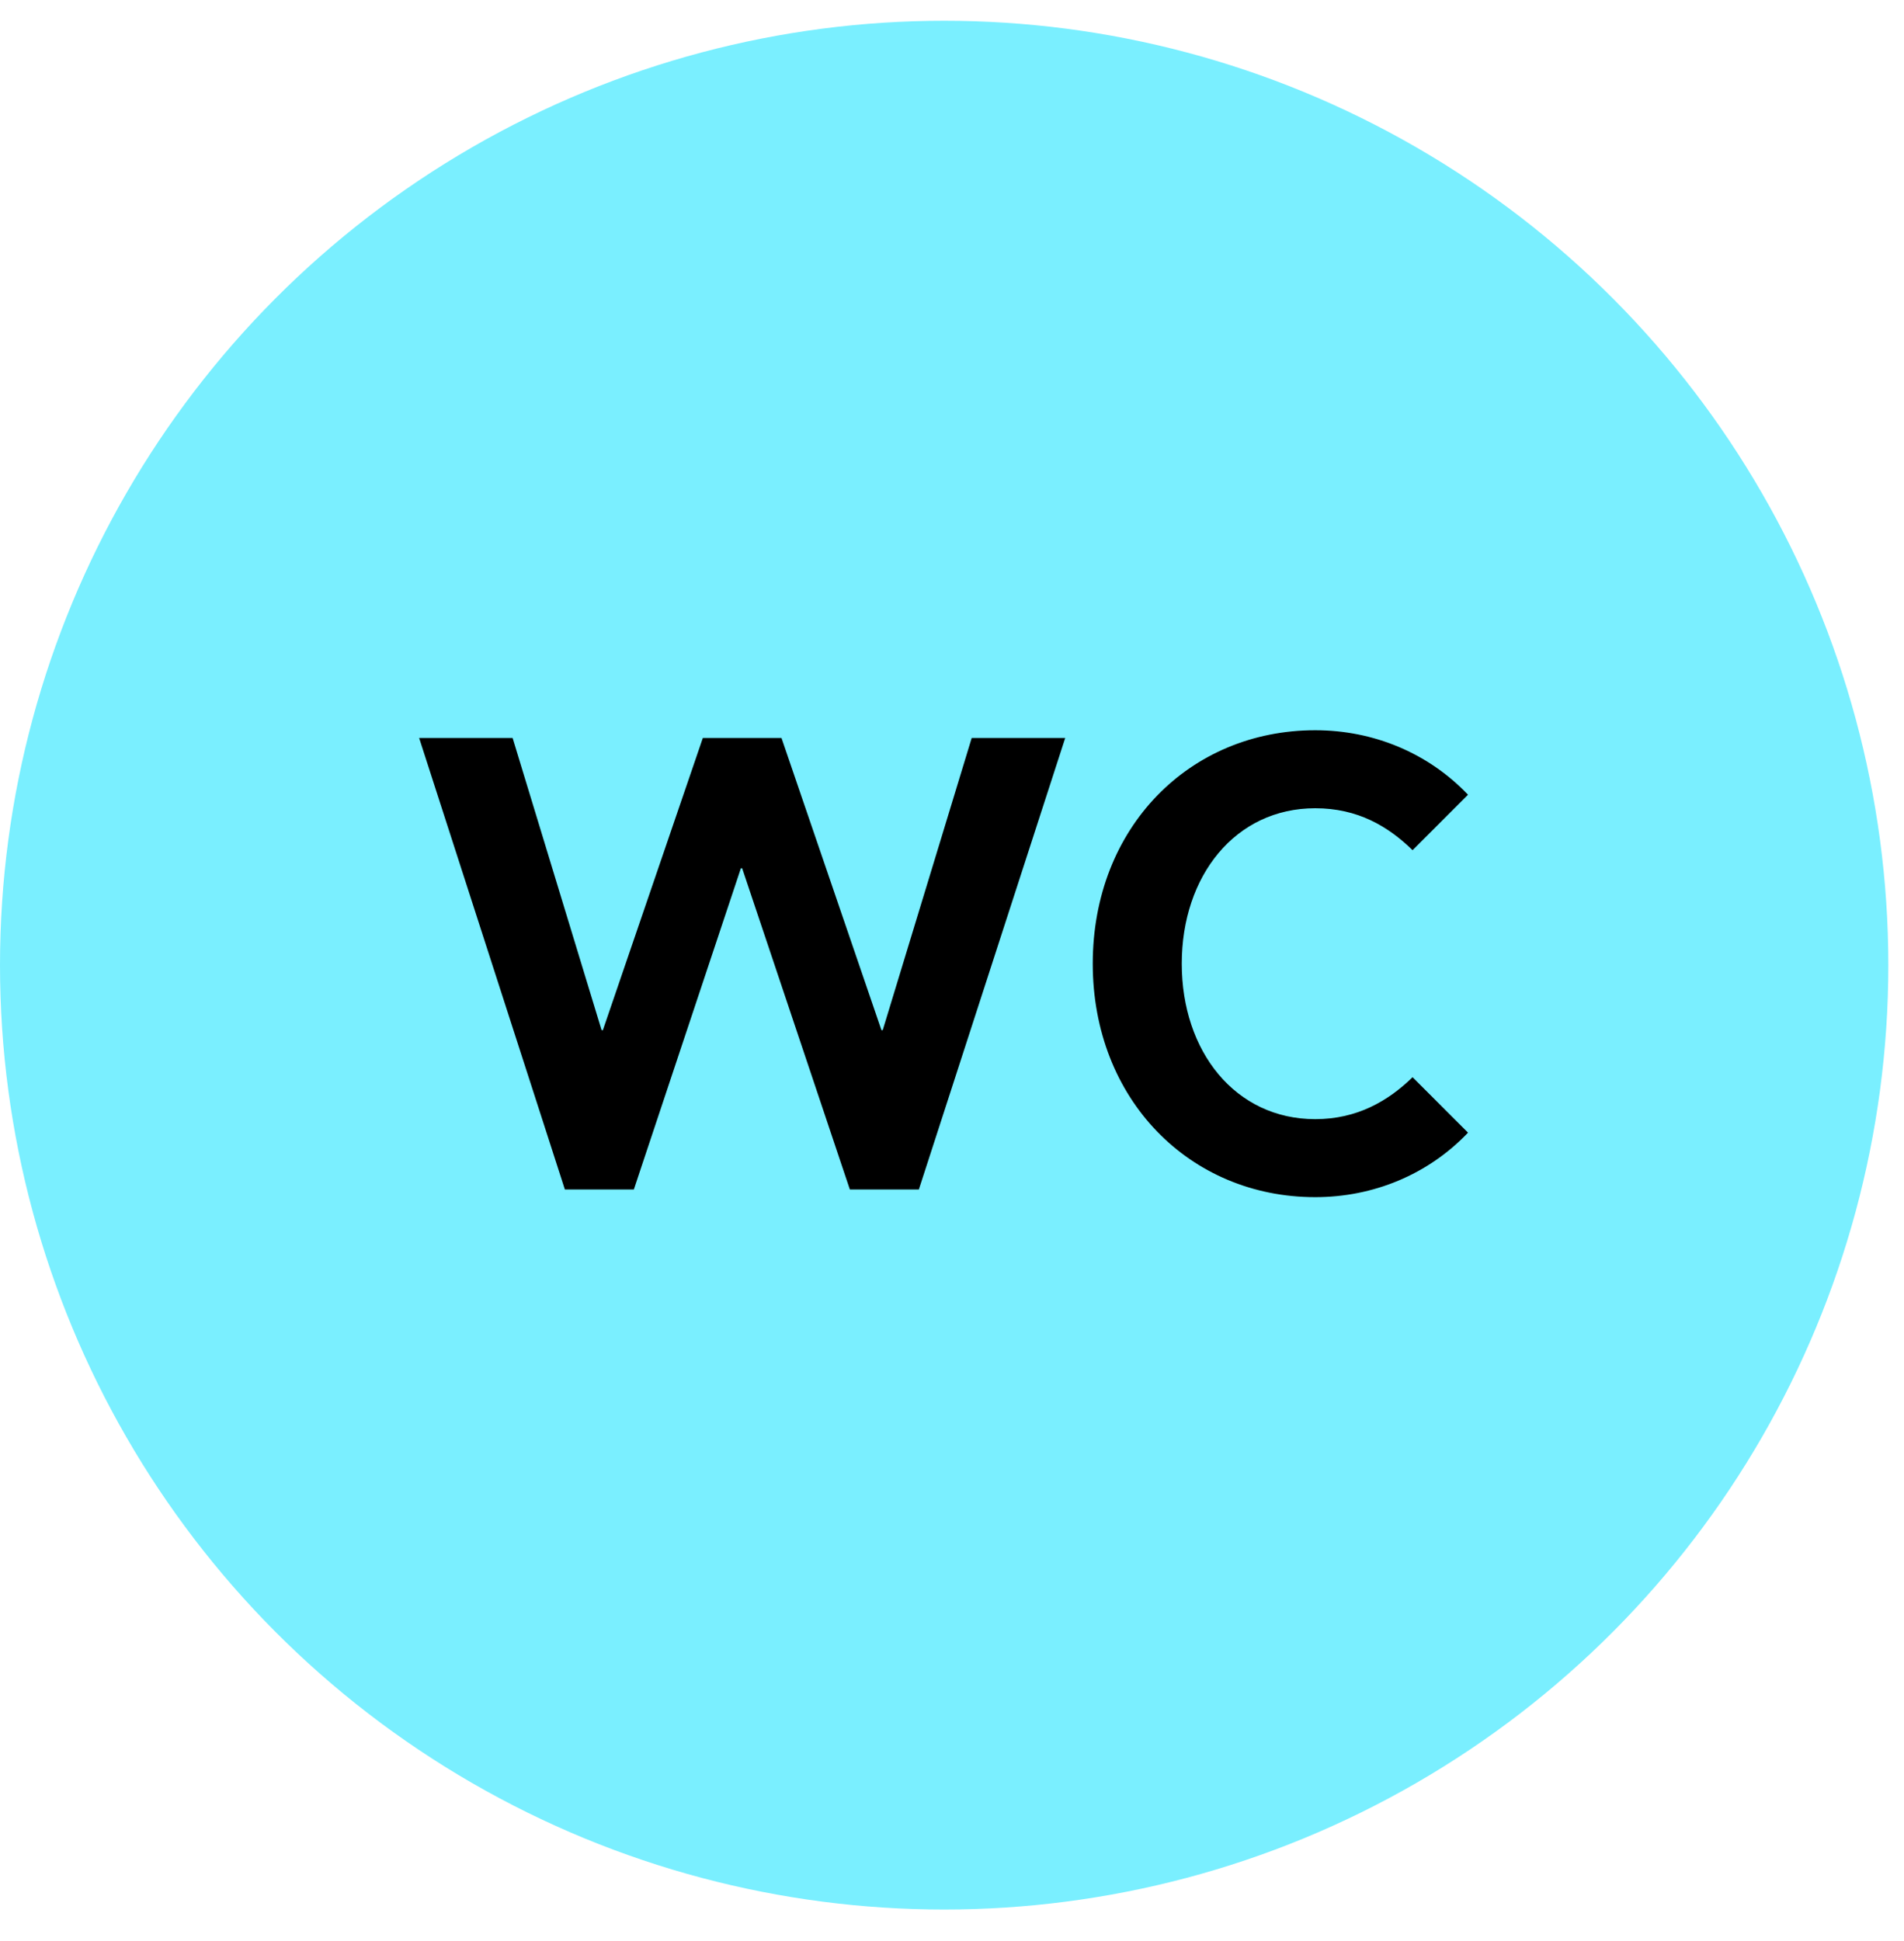
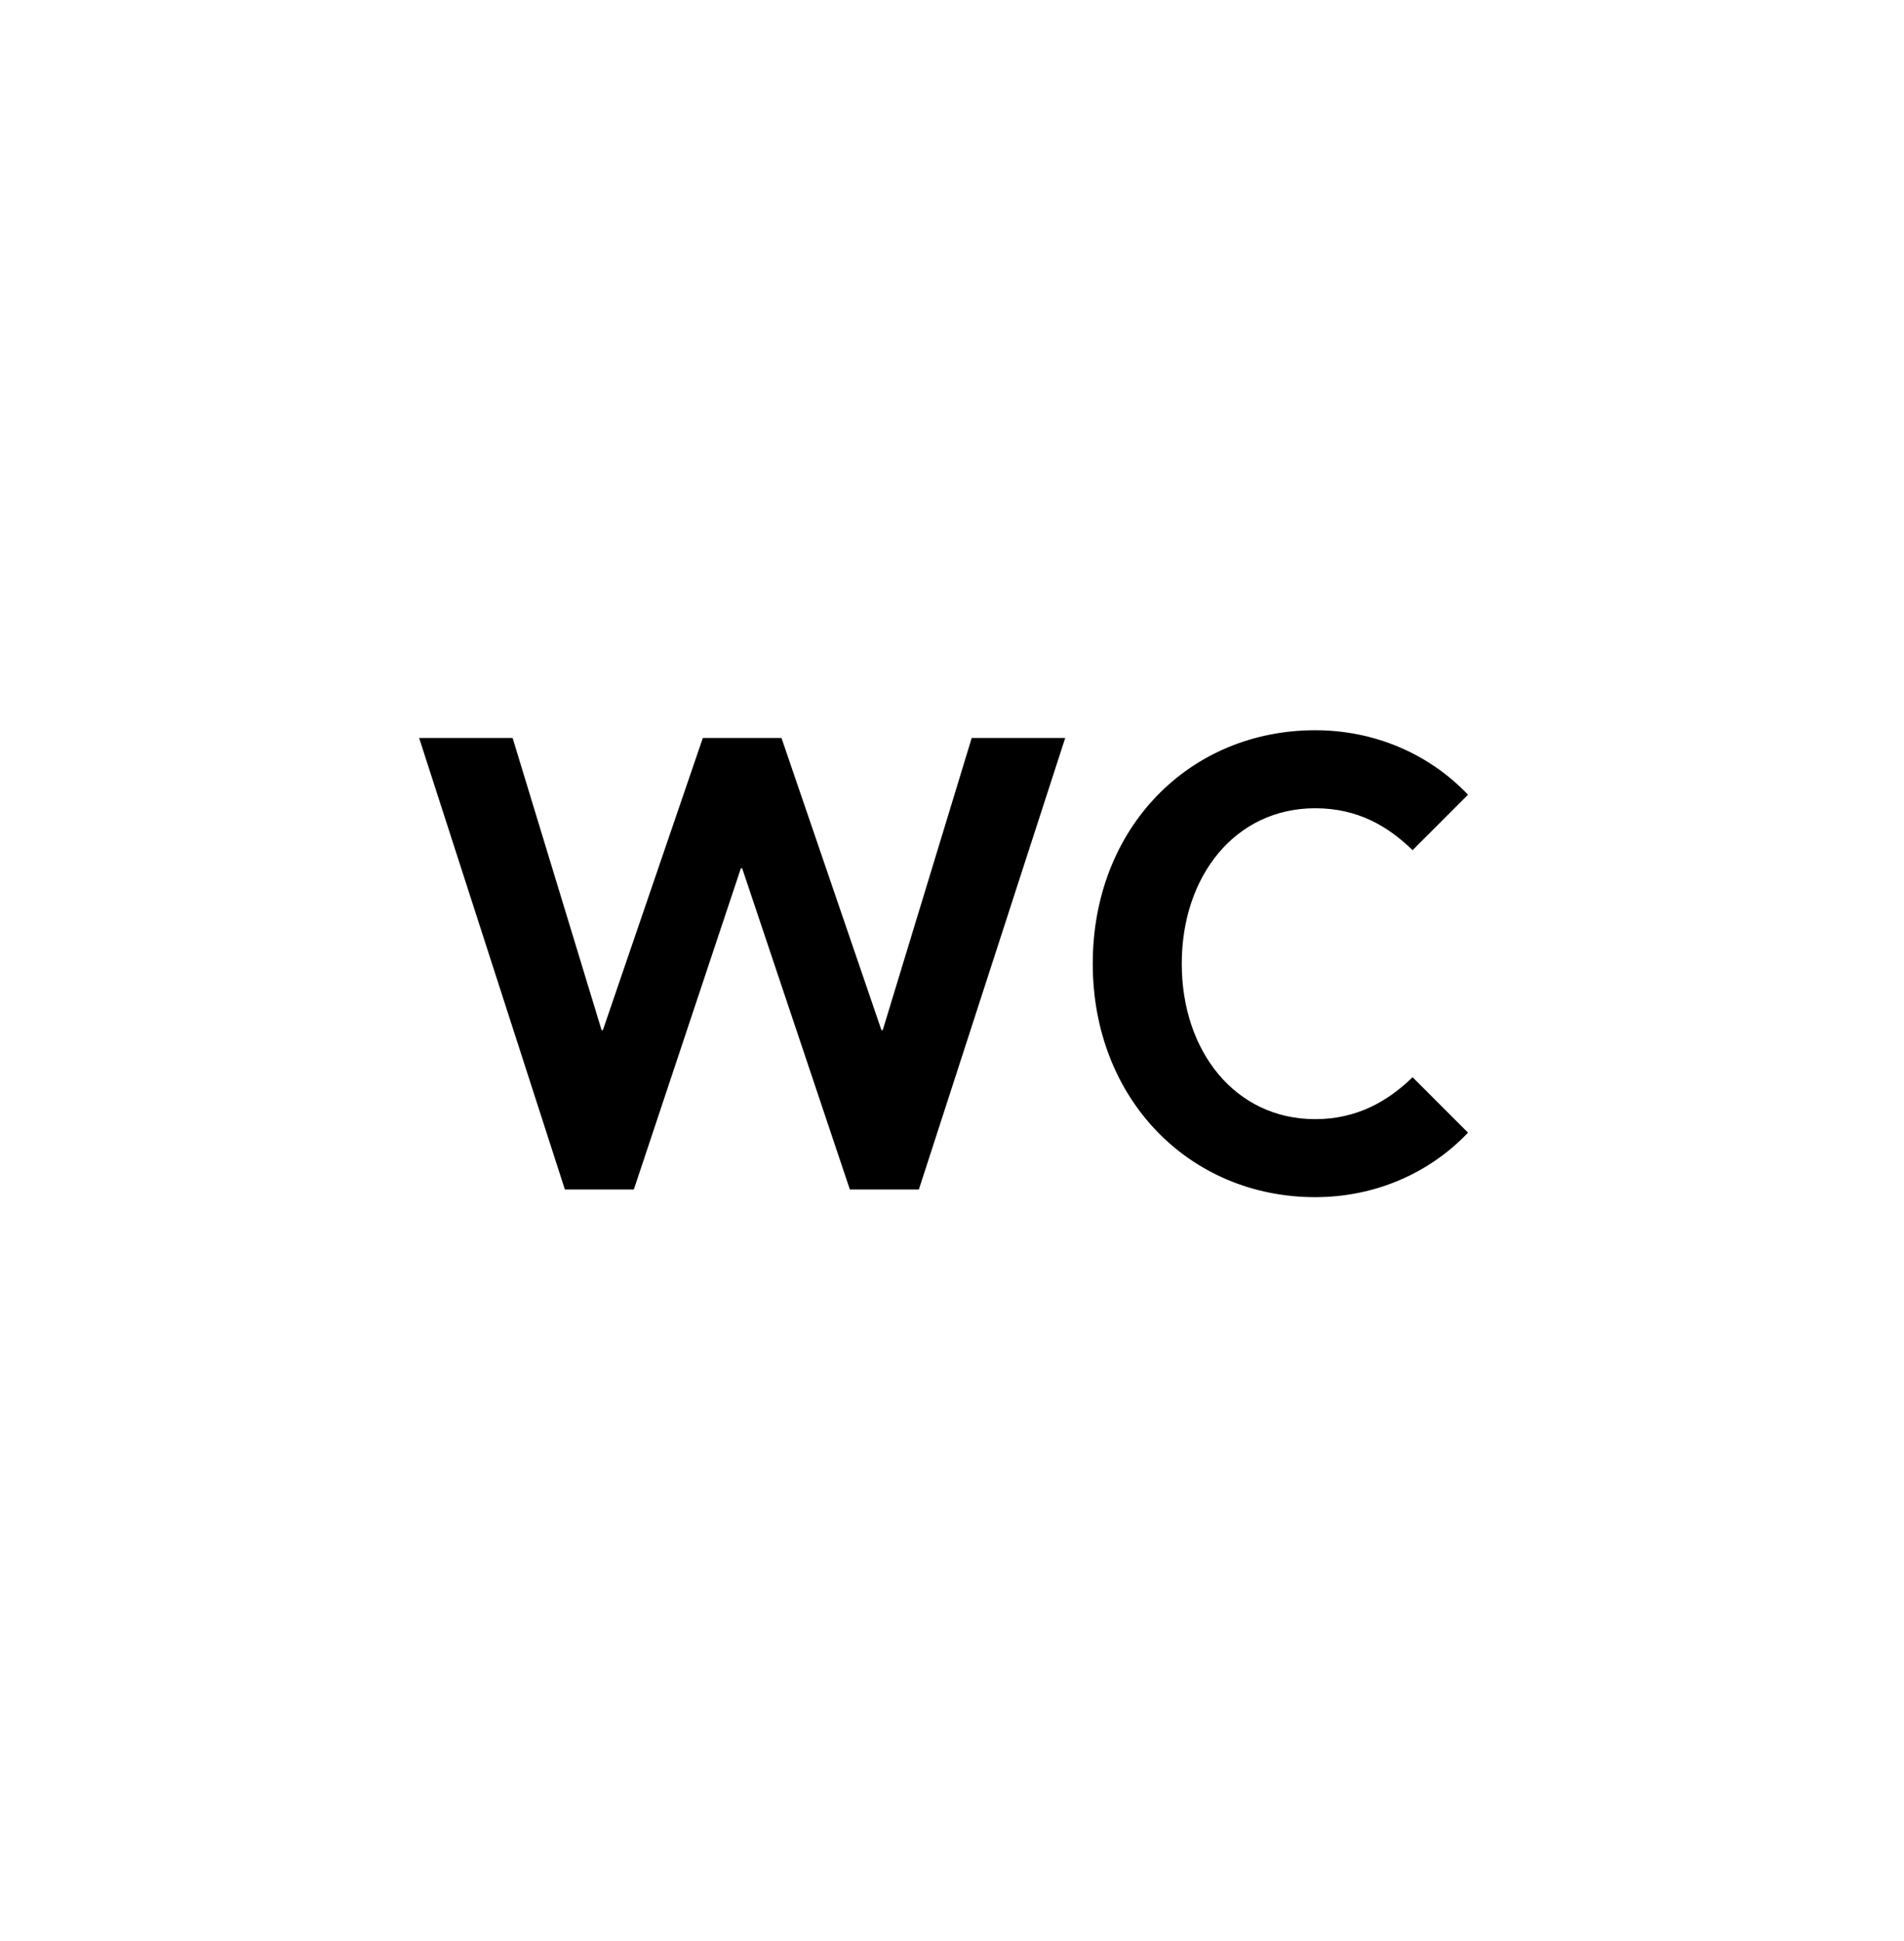
<svg xmlns="http://www.w3.org/2000/svg" width="52" height="53" viewBox="0 0 52 53" fill="none">
-   <circle cx="25.786" cy="26.353" r="25.786" fill="#7AEFFF" />
  <path d="M35.92 32.688C32.486 32.688 29.844 30.012 29.844 26.313C29.844 22.598 32.486 19.939 35.92 19.939C37.505 19.939 39.002 20.555 40.093 21.7L38.579 23.214C37.91 22.562 37.082 22.069 35.92 22.069C33.736 22.069 32.275 23.918 32.275 26.313C32.275 28.708 33.736 30.558 35.92 30.558C37.064 30.558 37.91 30.064 38.579 29.413L40.093 30.927C39.002 32.072 37.505 32.688 35.92 32.688Z" fill="black" />
  <path d="M26.538 20.15H29.092L25.095 32.478H23.21L20.269 23.708H20.234L17.311 32.478H15.427L11.447 20.15H14L16.43 28.128H16.465L19.195 20.15H21.343L24.073 28.128H24.108L26.538 20.15Z" fill="black" />
</svg>